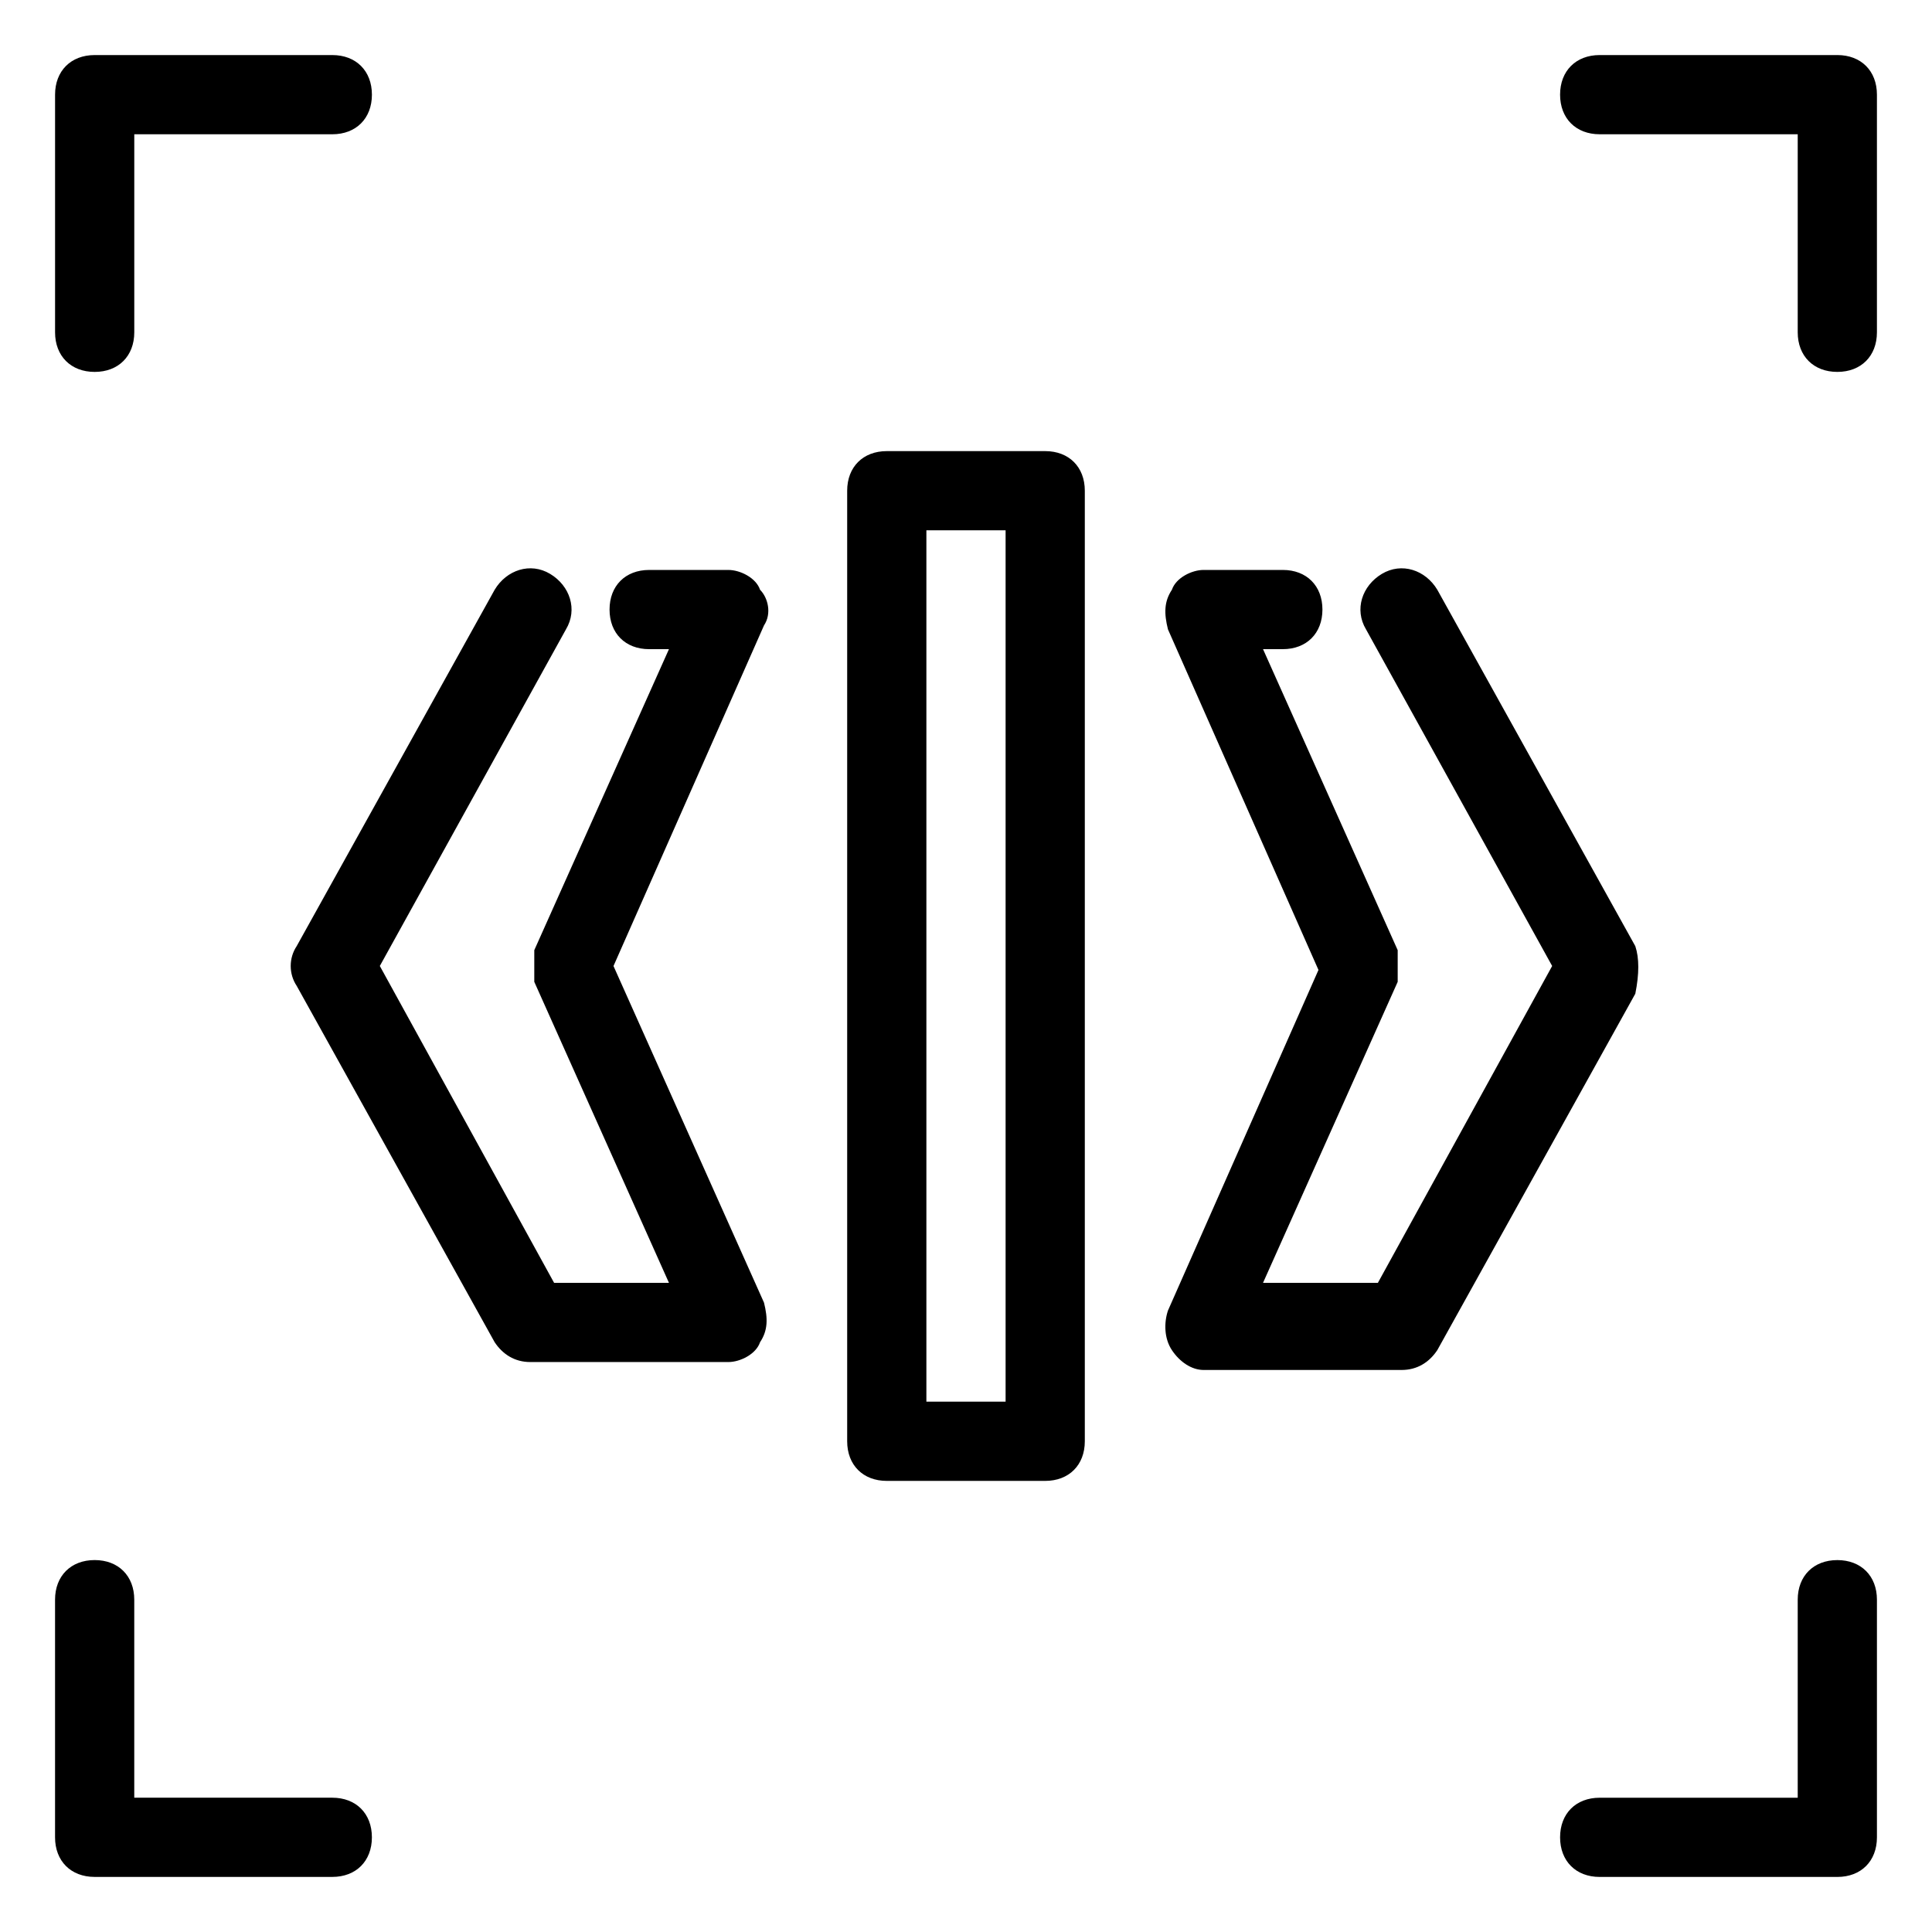
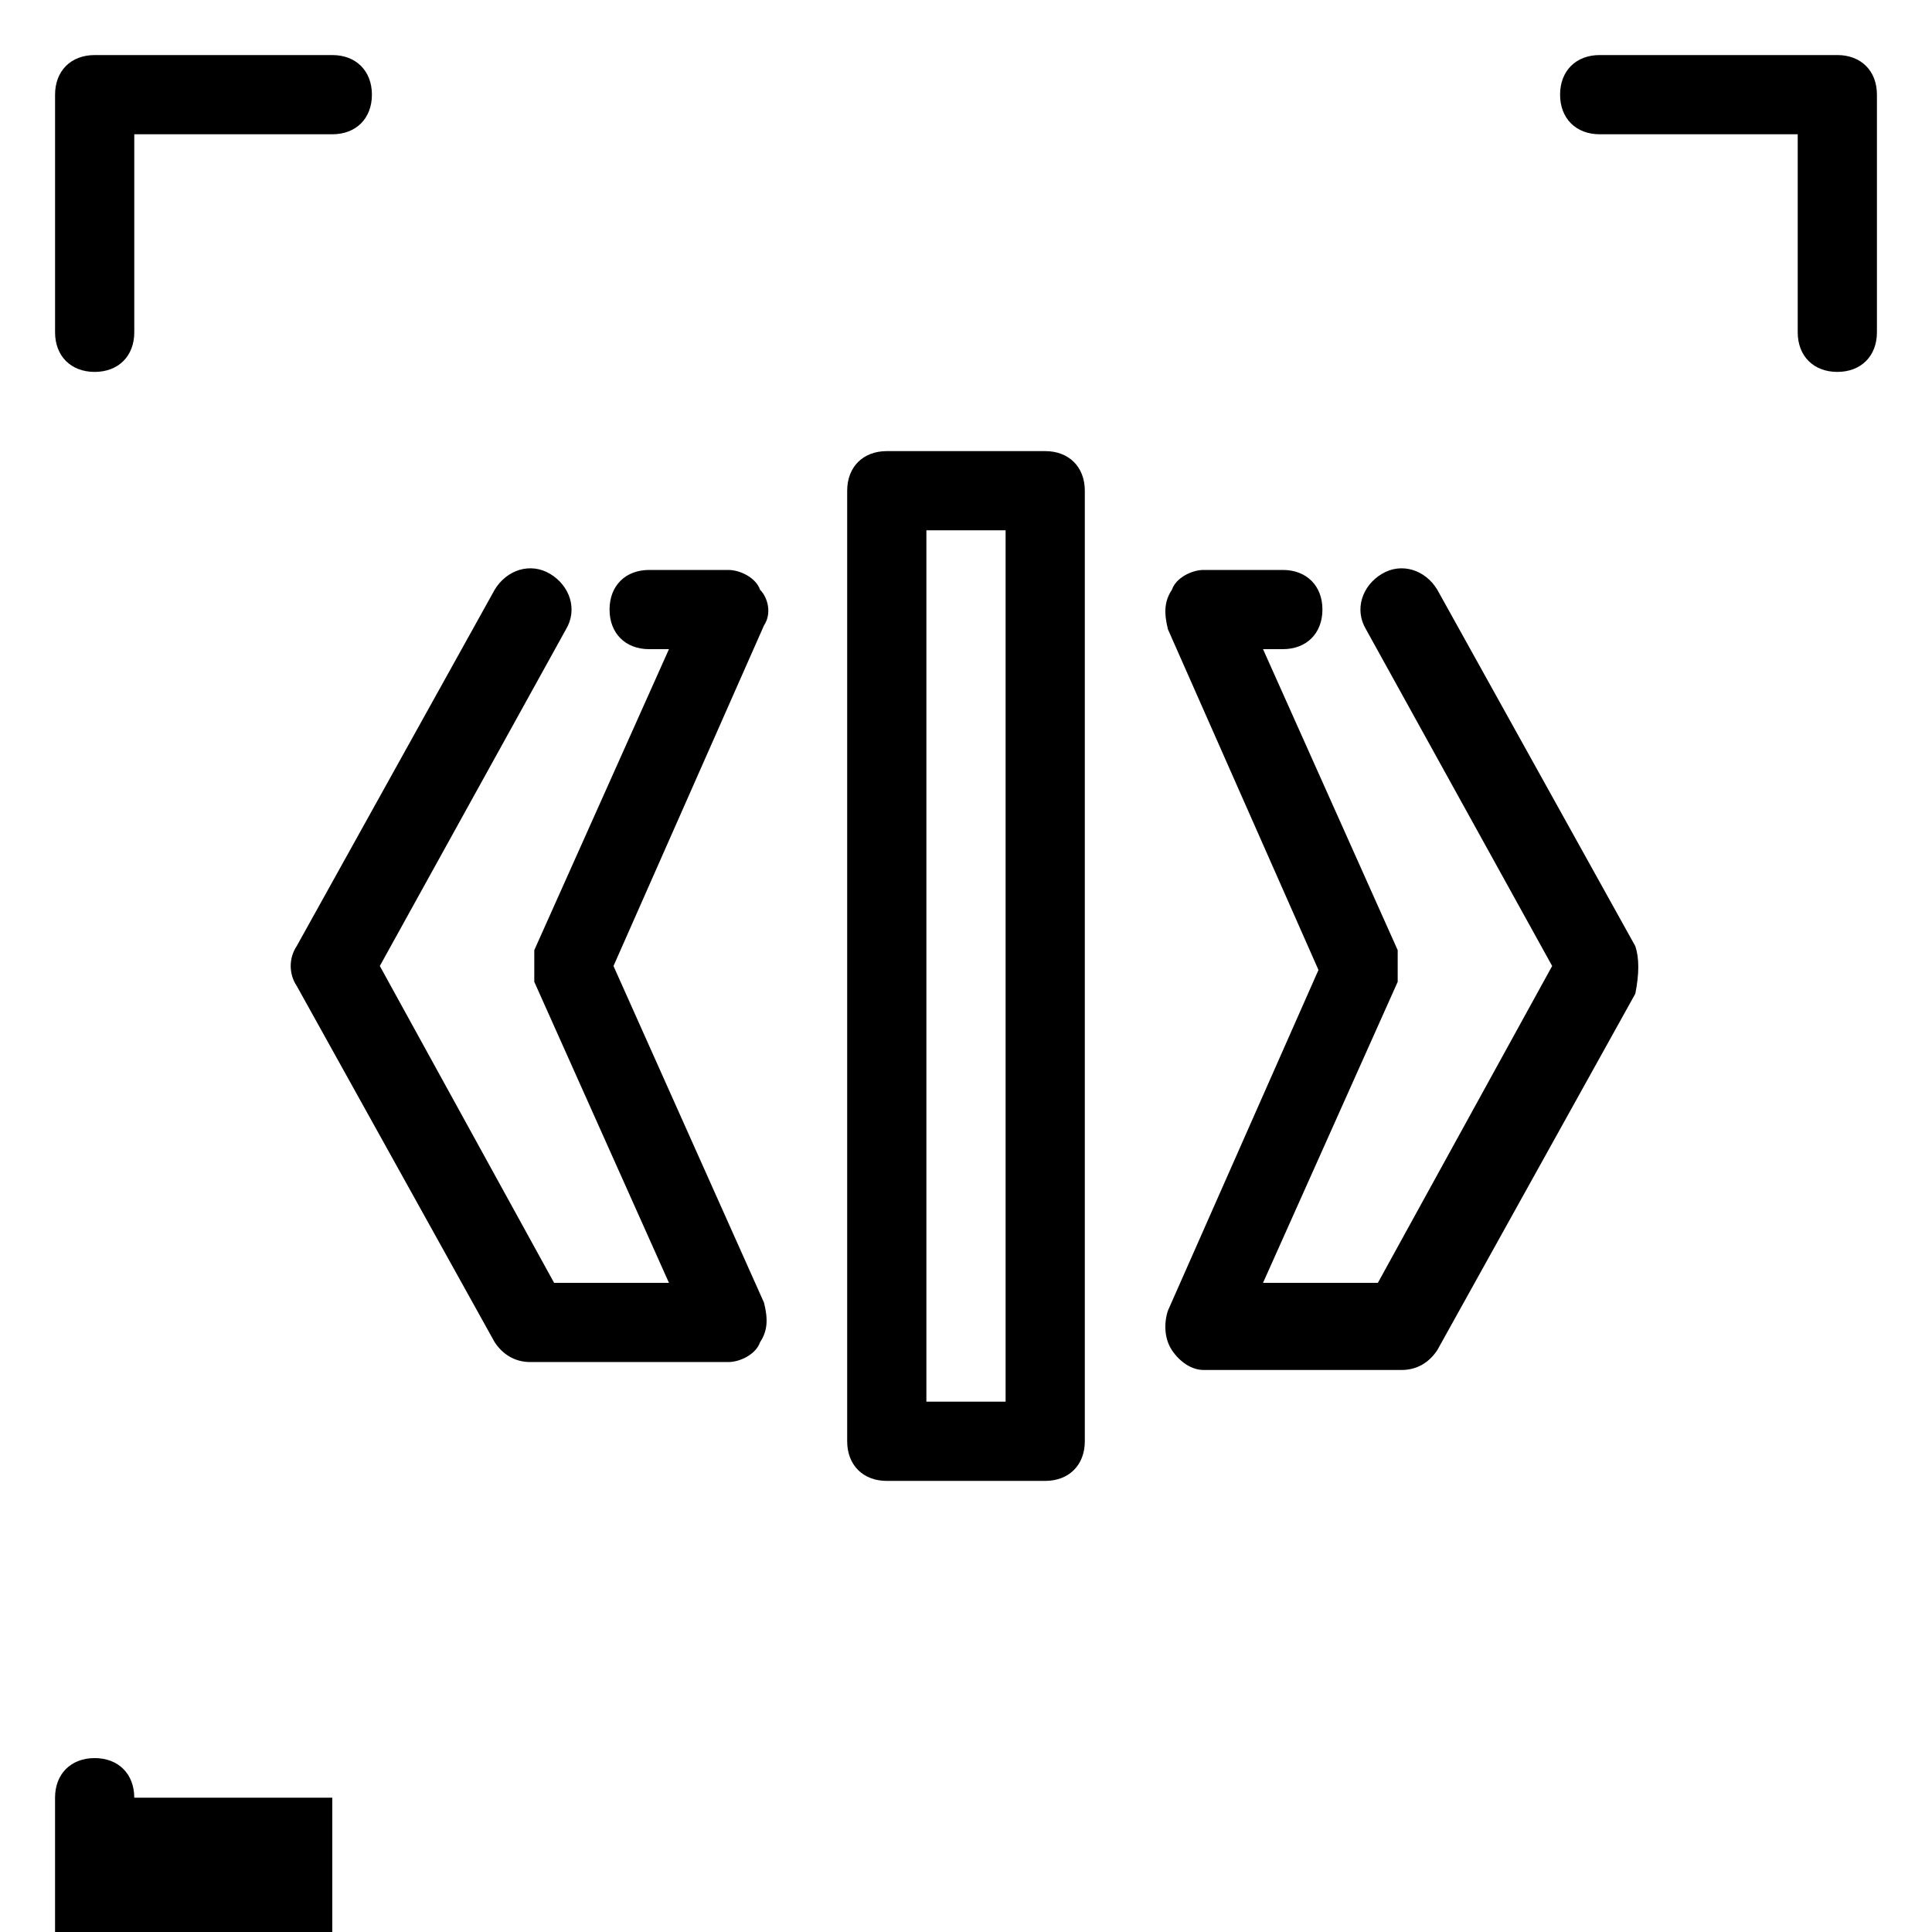
<svg xmlns="http://www.w3.org/2000/svg" fill="#000000" width="800px" height="800px" version="1.1" viewBox="144 144 512 512">
  <g>
    <path d="m630.91 158.59h-62.977c-6.297 0-10.496 4.199-10.496 10.496 0 6.297 4.199 10.496 10.496 10.496h52.48v52.48c0 6.297 4.199 10.496 10.496 10.496s10.496-4.199 10.496-10.496v-62.977c0-6.297-4.199-10.496-10.496-10.496z" />
    <path d="m169.09 242.56c6.297 0 10.496-4.199 10.496-10.496v-52.48h52.48c6.297 0 10.496-4.199 10.496-10.496 0-6.297-4.199-10.496-10.496-10.496h-62.977c-6.297 0-10.496 4.199-10.496 10.496v62.977c0 6.297 4.199 10.496 10.496 10.496z" />
-     <path d="m630.91 557.44c-6.297 0-10.496 4.199-10.496 10.496v52.48h-52.48c-6.297 0-10.496 4.199-10.496 10.496s4.199 10.496 10.496 10.496h62.977c6.297 0 10.496-4.199 10.496-10.496v-62.977c0-6.297-4.199-10.496-10.496-10.496z" />
-     <path d="m232.06 620.41h-52.48v-52.48c0-6.297-4.199-10.496-10.496-10.496-6.297 0-10.496 4.199-10.496 10.496v62.977c0 6.297 4.199 10.496 10.496 10.496h62.977c6.297 0 10.496-4.199 10.496-10.496s-4.199-10.496-10.496-10.496z" />
+     <path d="m232.06 620.41h-52.48c0-6.297-4.199-10.496-10.496-10.496-6.297 0-10.496 4.199-10.496 10.496v62.977c0 6.297 4.199 10.496 10.496 10.496h62.977c6.297 0 10.496-4.199 10.496-10.496s-4.199-10.496-10.496-10.496z" />
    <path d="m577.38 394.75-52.48-94.465c-3.148-5.246-9.445-7.348-14.695-4.199-5.246 3.148-7.348 9.445-4.199 14.695l49.332 89.215-46.184 83.969h-30.438l35.688-79.77v-2.098-2.098-2.098-2.098l-35.688-79.773h5.246c6.297 0 10.496-4.199 10.496-10.496s-4.199-10.496-10.496-10.496h-20.992c-3.148 0-7.348 2.098-8.398 5.246-2.098 3.148-2.098 6.297-1.051 10.496l39.887 90.266-39.887 90.266c-1.051 3.148-1.051 7.348 1.051 10.496 2.098 3.148 5.246 5.246 8.398 5.246h52.48c4.199 0 7.348-2.098 9.445-5.246l52.48-94.465c1.051-5.246 1.051-9.445 0.004-12.594z" />
    <path d="m345.42 300.29c-1.047-3.148-5.246-5.246-8.395-5.246h-20.992c-6.297 0-10.496 4.199-10.496 10.496s4.199 10.496 10.496 10.496h5.246l-35.688 79.77v2.098 2.098 2.098 2.098l35.688 79.77h-30.438l-46.184-83.969 49.332-89.215c3.148-5.246 1.051-11.547-4.199-14.695-5.246-3.148-11.547-1.051-14.695 4.199l-52.48 94.465c-2.098 3.148-2.098 7.348 0 10.496l52.48 94.465c2.098 3.148 5.246 5.246 9.445 5.246h52.48c3.148 0 7.348-2.098 8.398-5.246 2.098-3.148 2.098-6.297 1.051-10.496l-39.887-89.211 39.887-90.266c2.098-3.152 1.051-7.348-1.051-9.449z" />
    <path d="m420.99 263.55h-41.984c-6.297 0-10.496 4.199-10.496 10.496v251.91c0 6.297 4.199 10.496 10.496 10.496h41.984c6.297 0 10.496-4.199 10.496-10.496v-251.91c0-6.297-4.199-10.496-10.496-10.496zm-10.496 251.9h-20.992v-230.91h20.992z" />
  </g>
</svg>